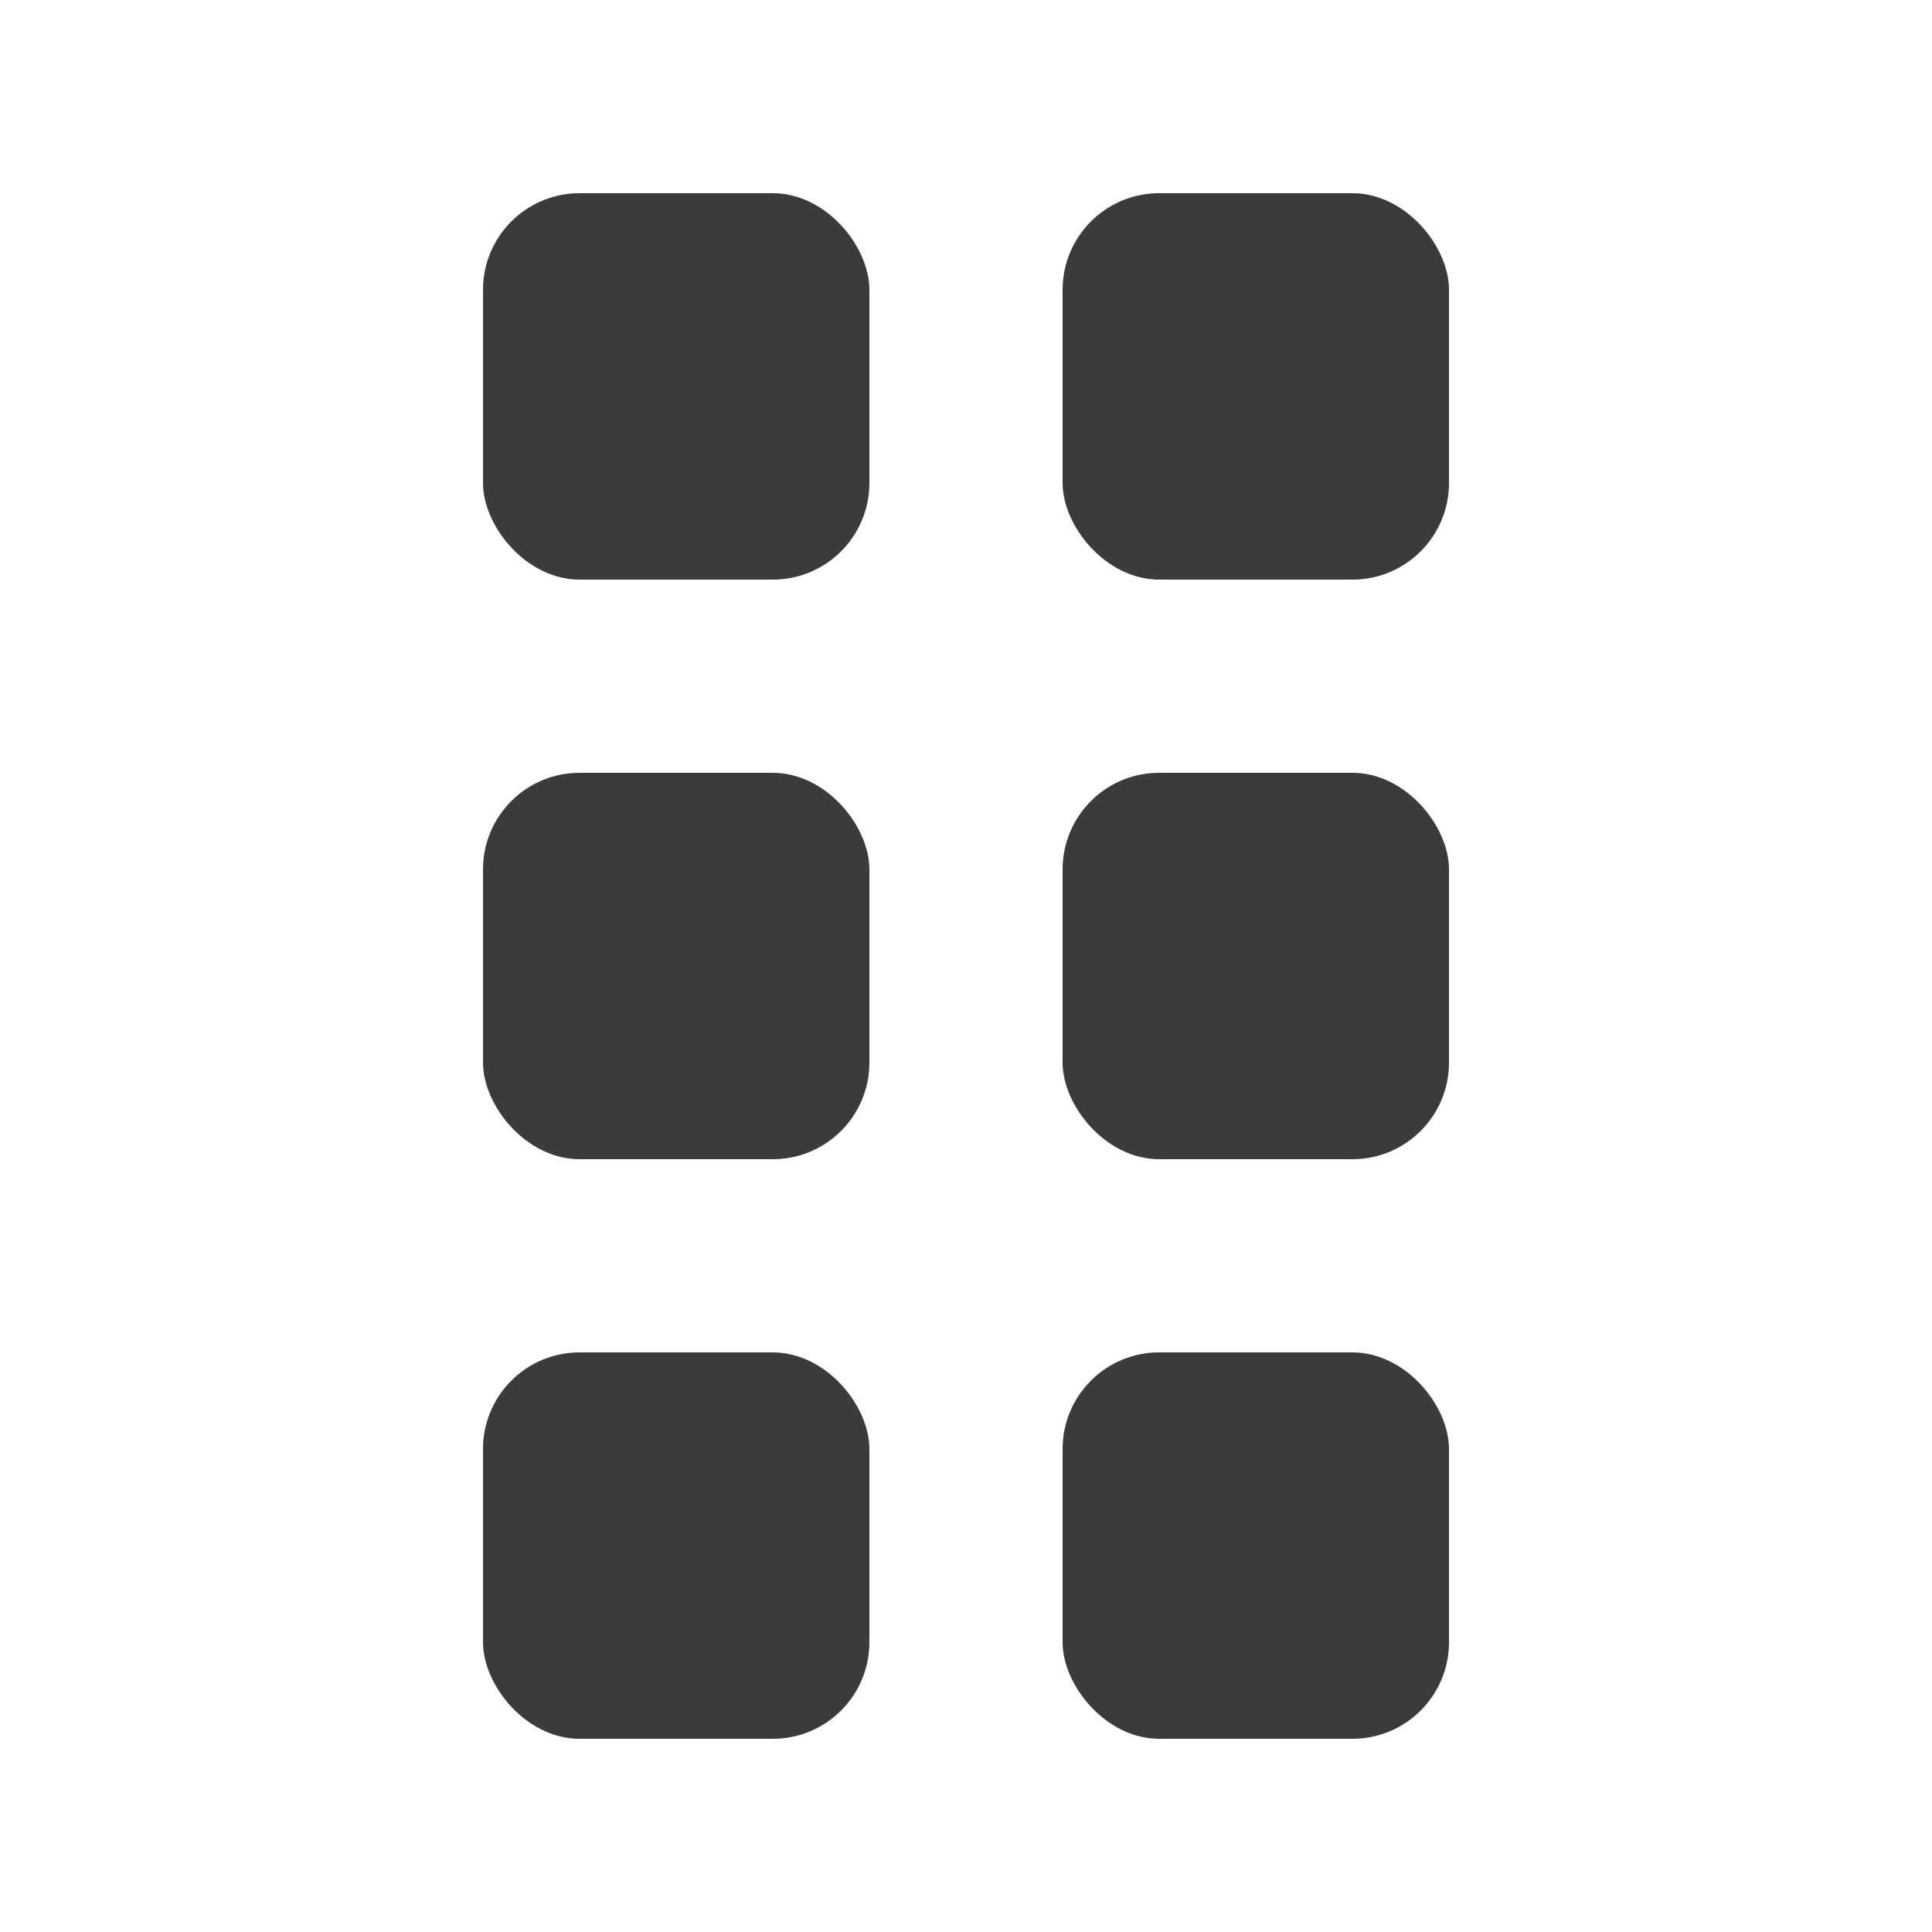
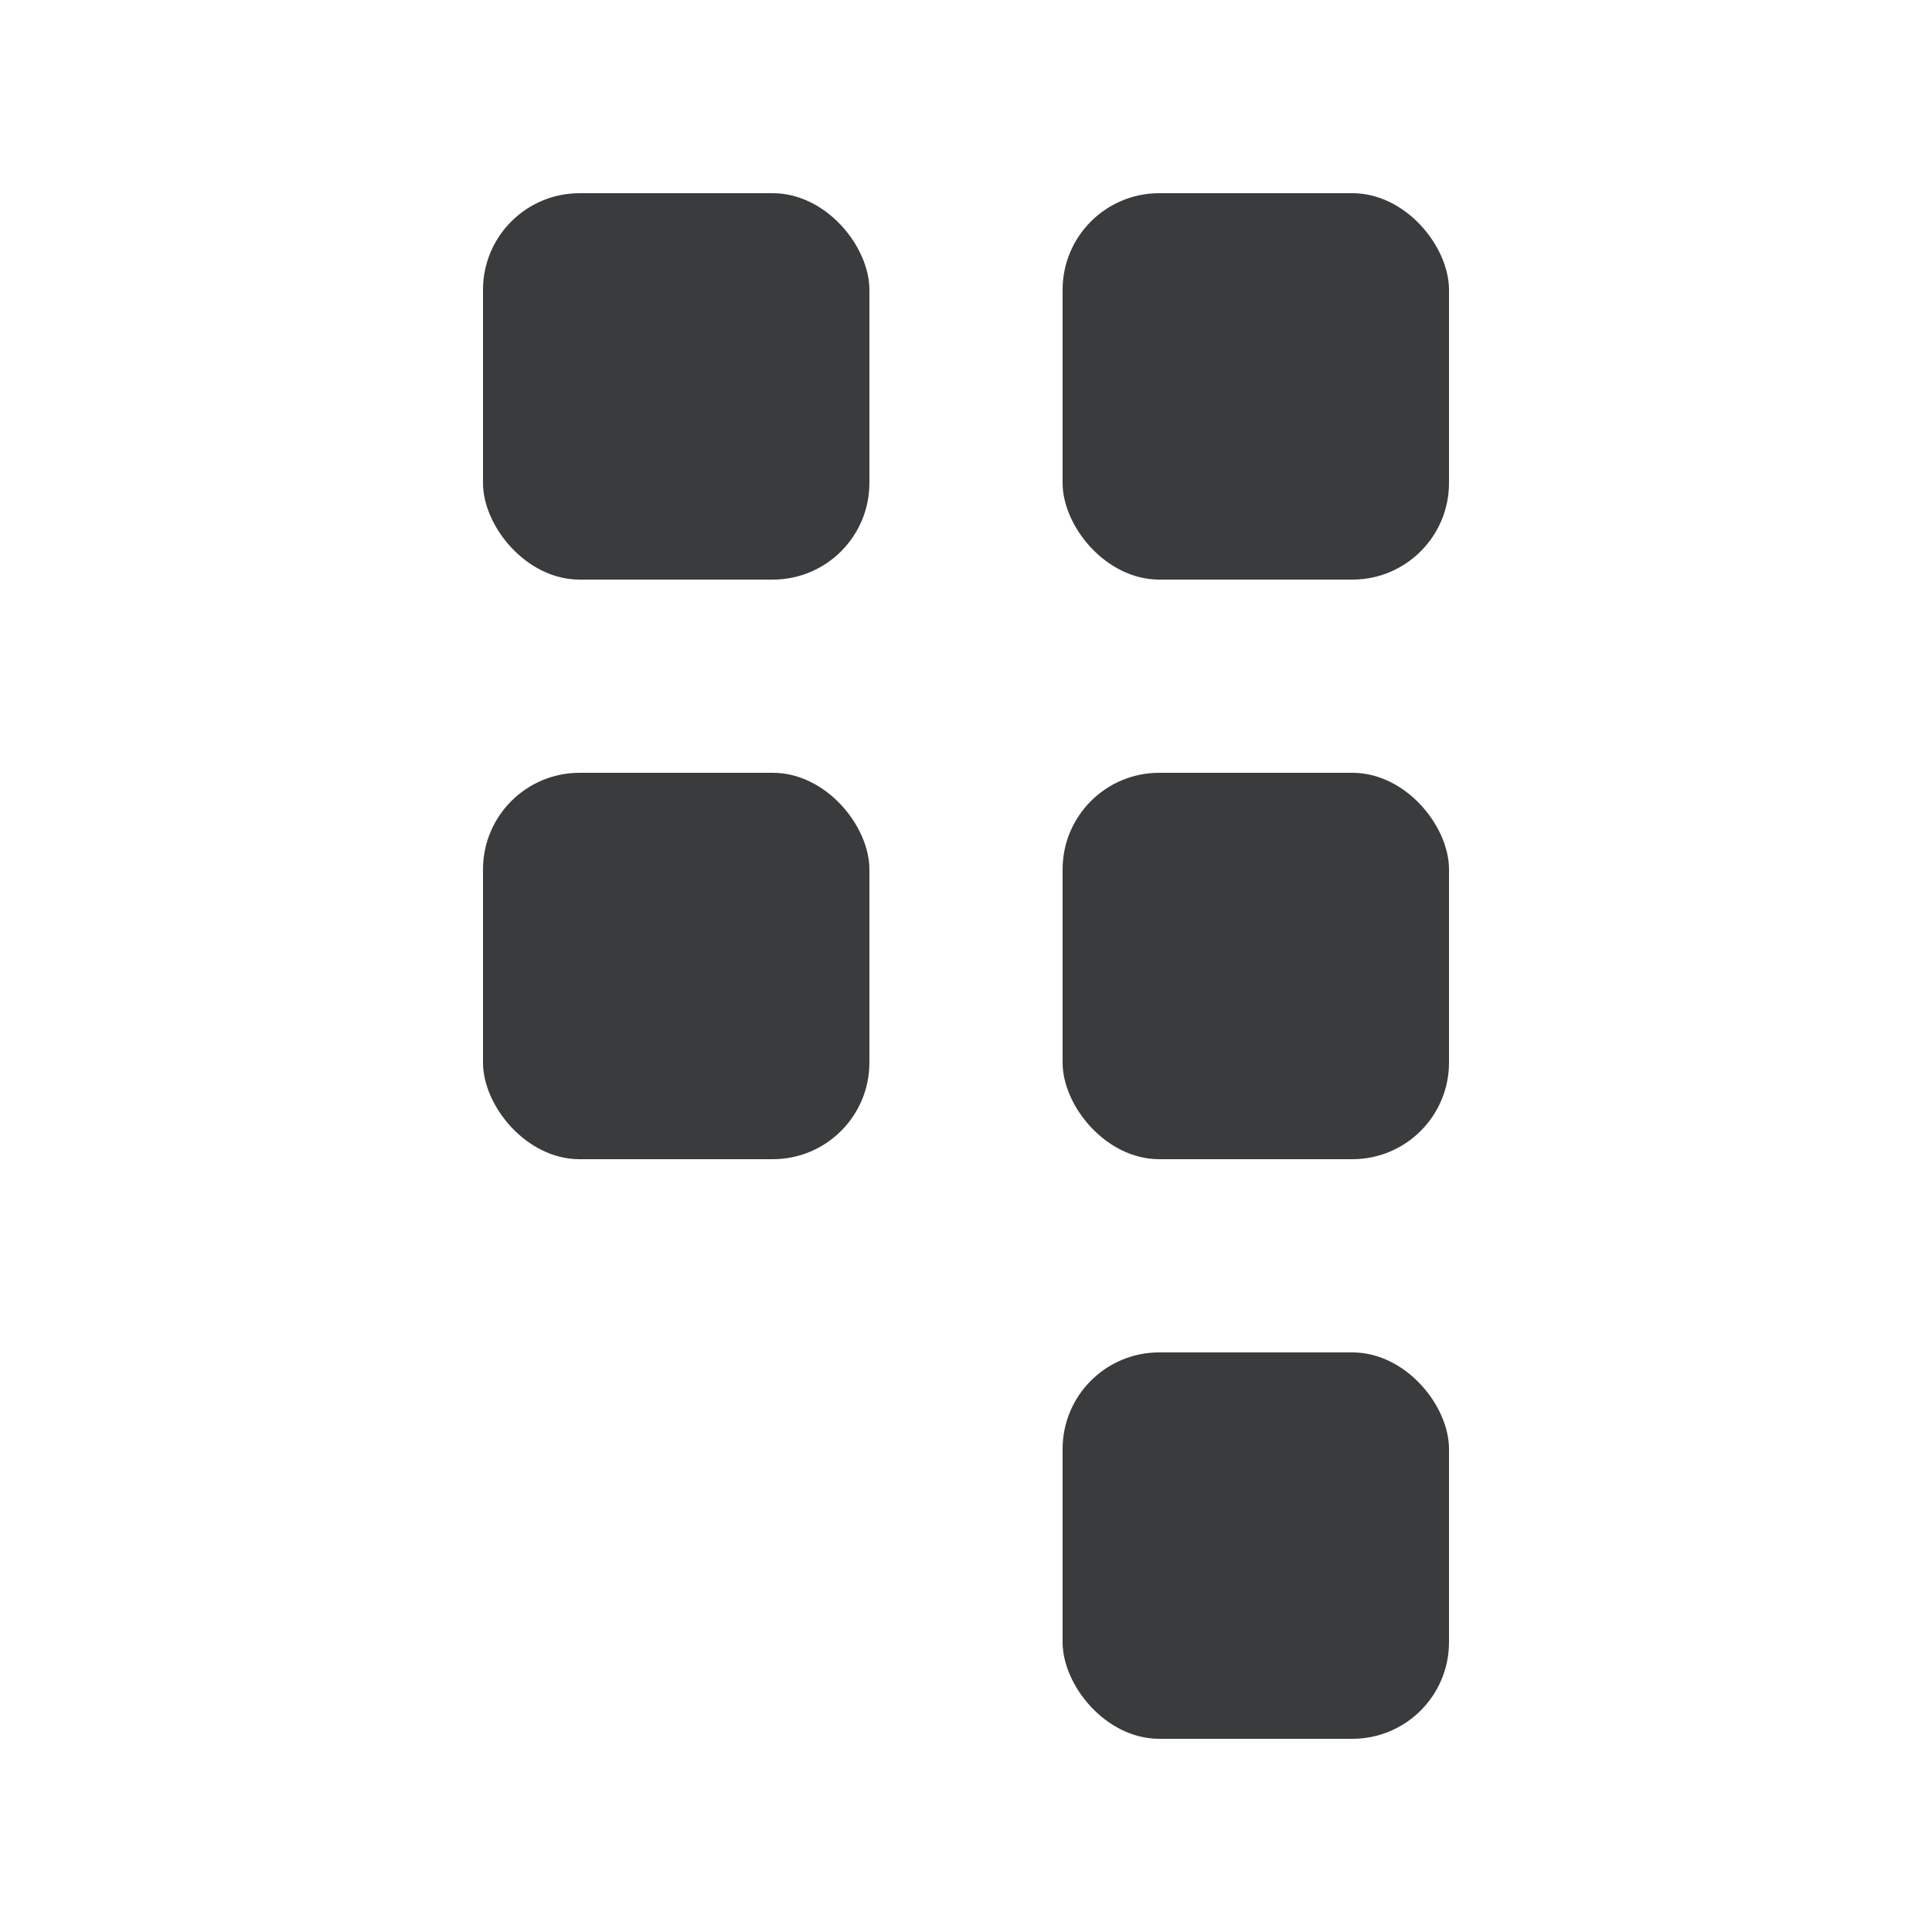
<svg xmlns="http://www.w3.org/2000/svg" width="20" height="20" viewBox="0 0 20 20" fill="none">
  <rect x="5" y="2" width="4" height="4" rx="1" fill="#3A3B3C" />
  <rect x="5" y="8" width="4" height="4" rx="1" fill="#3A3B3C" />
-   <rect x="5" y="14" width="4" height="4" rx="1" fill="#3A3B3C" />
  <rect x="11" y="2" width="4" height="4" rx="1" fill="#3A3B3C" />
  <rect x="11" y="8" width="4" height="4" rx="1" fill="#3A3B3C" />
  <rect x="11" y="14" width="4" height="4" rx="1" fill="#3A3B3C" />
</svg>